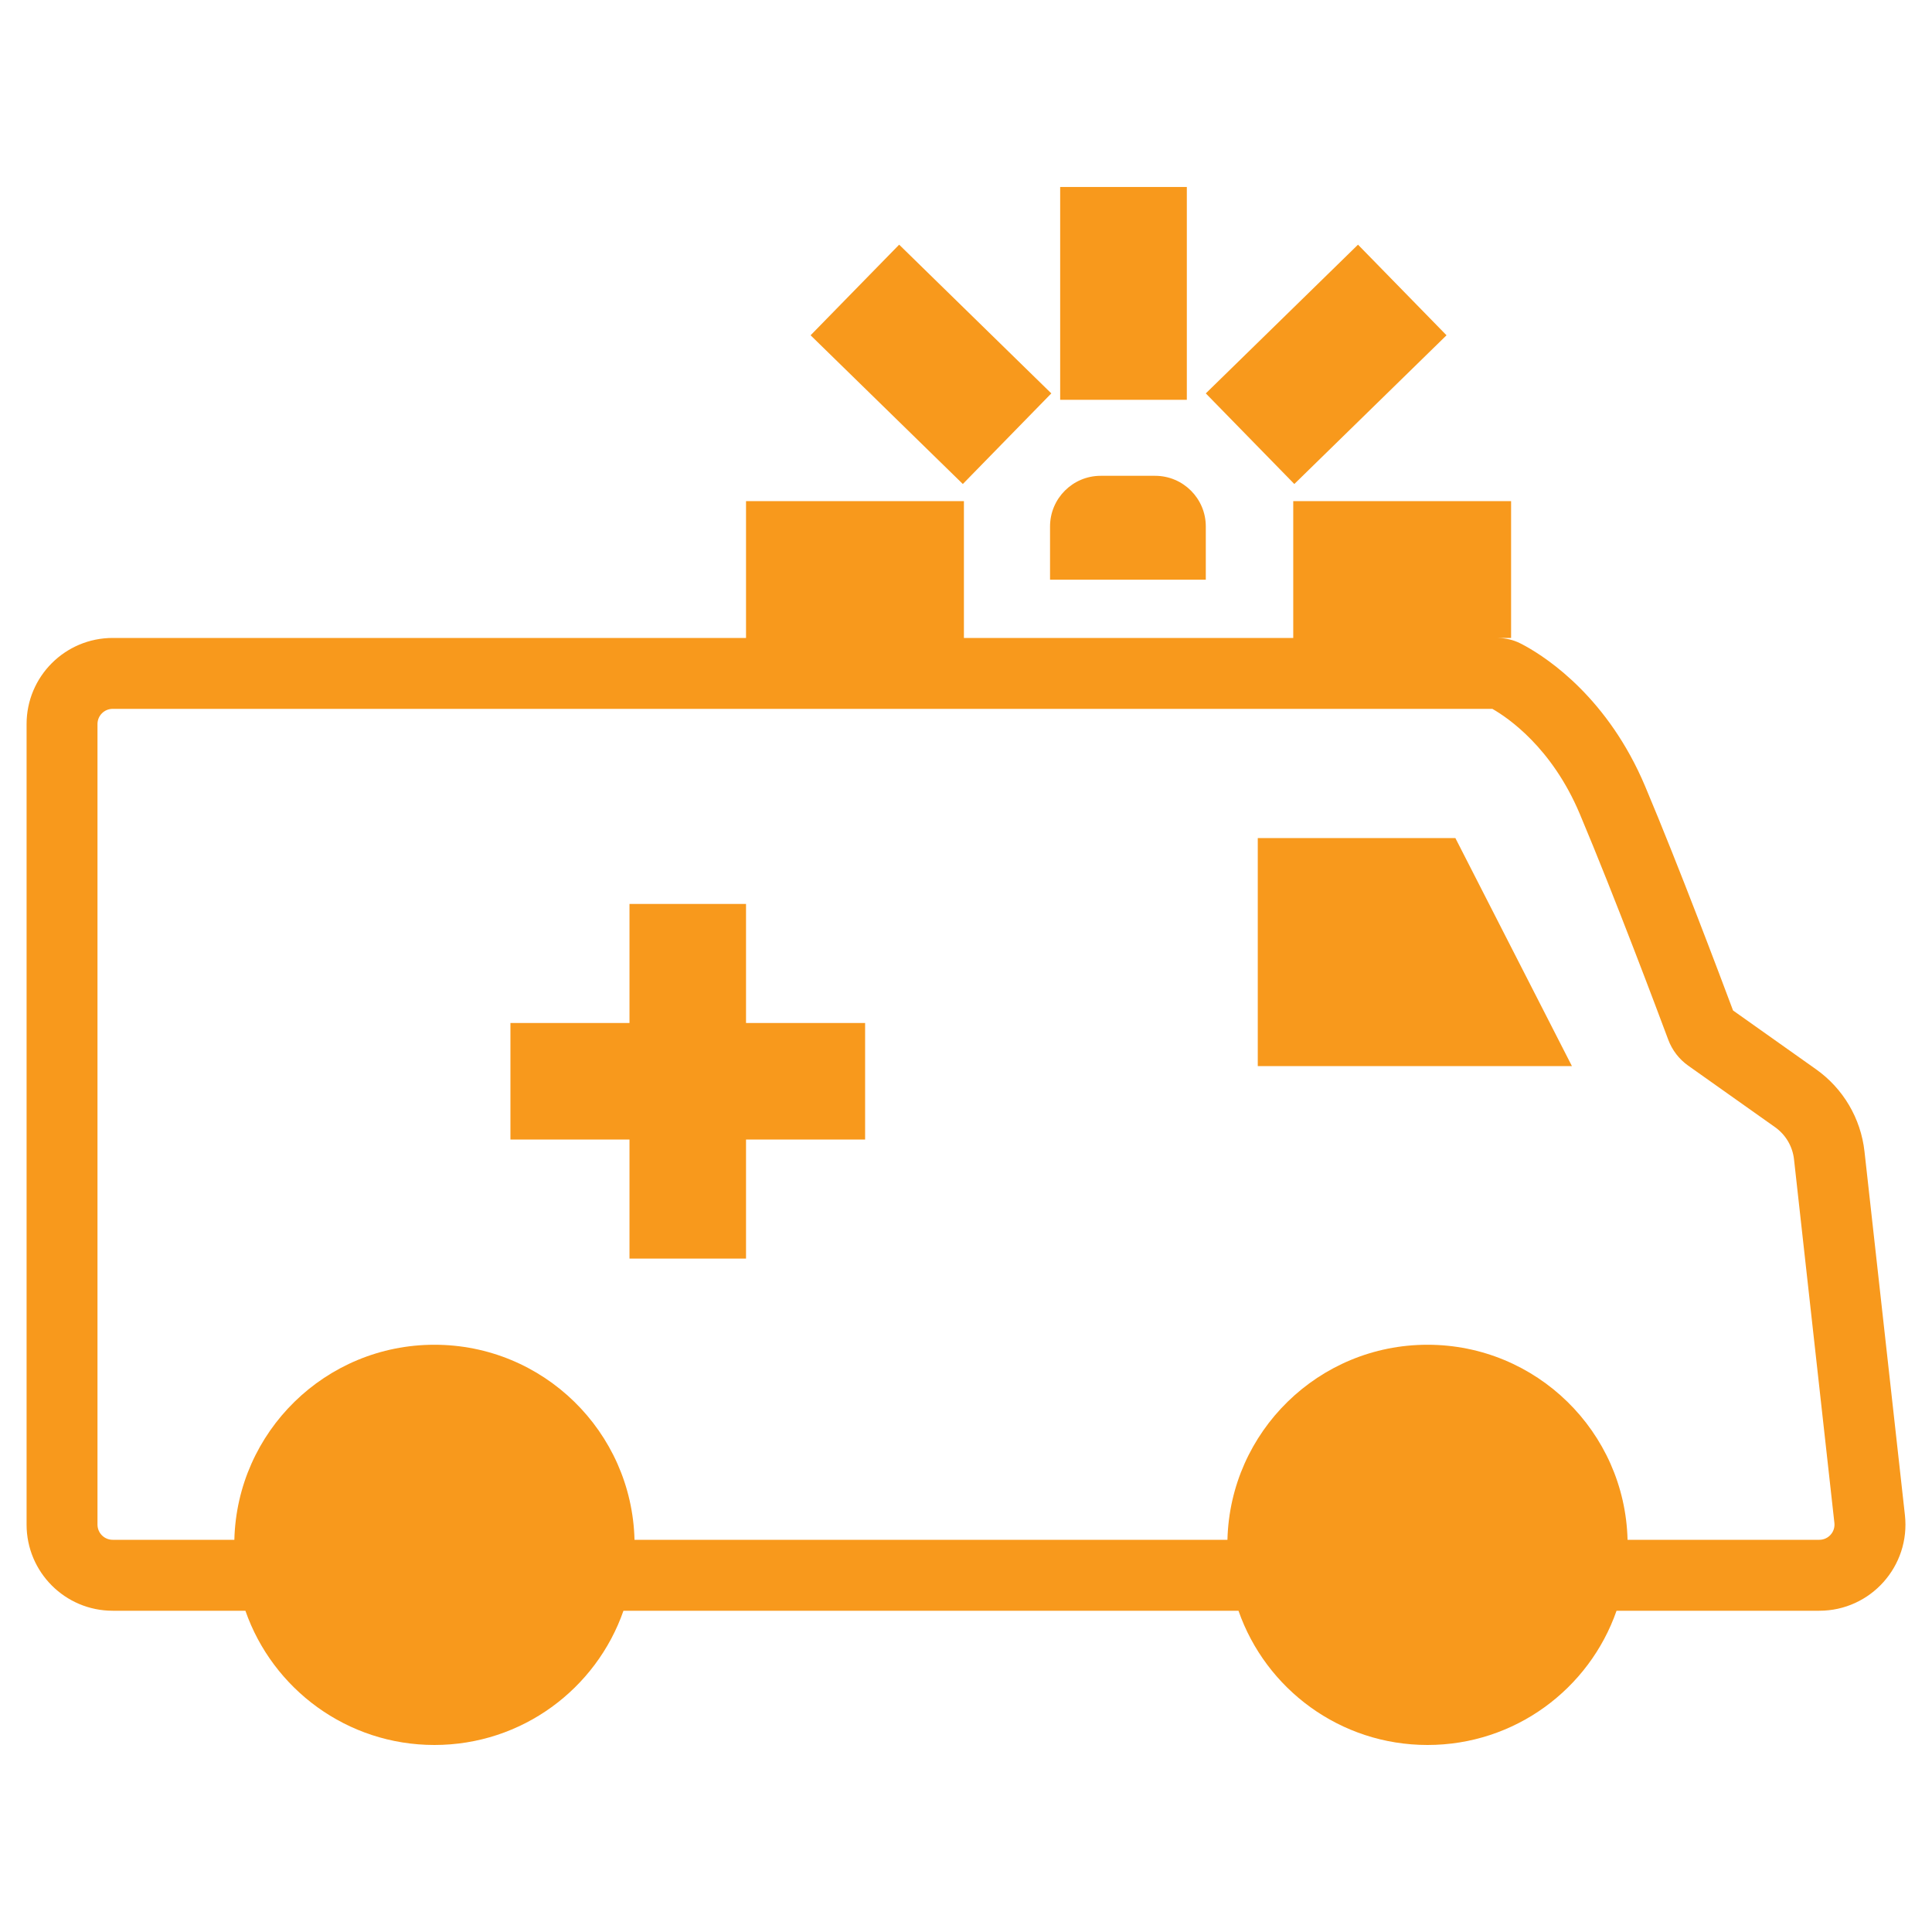
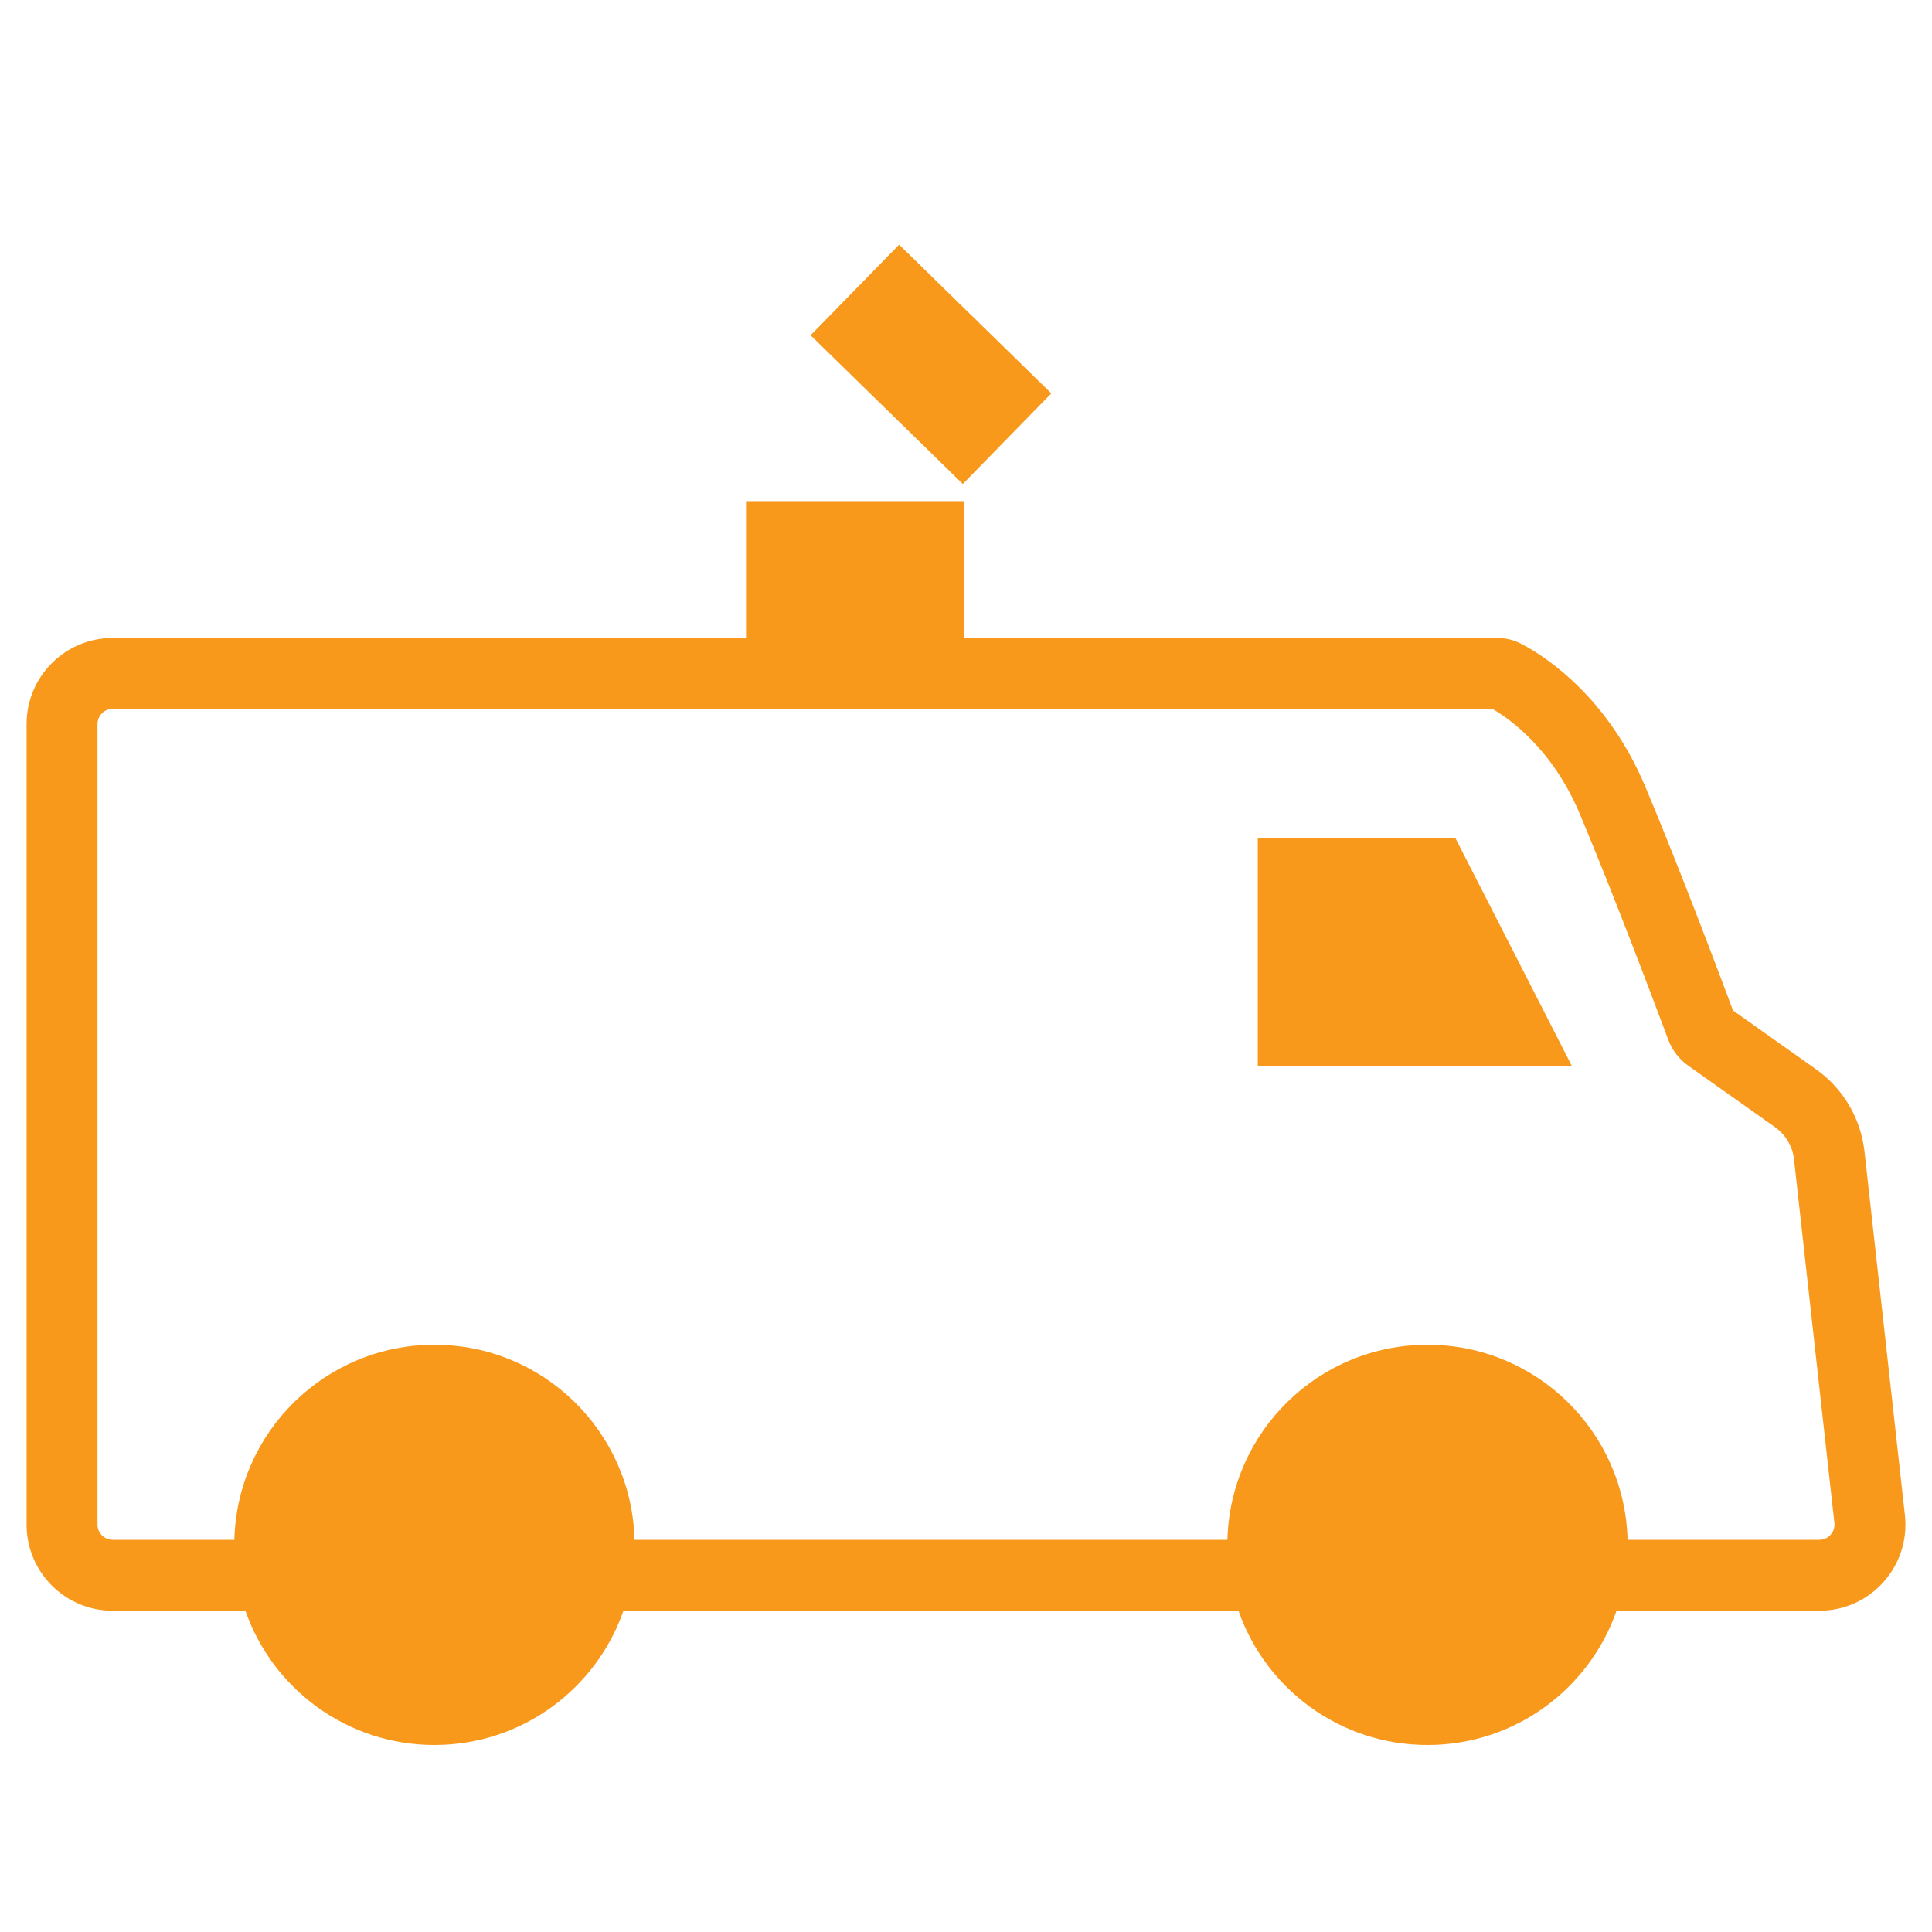
<svg xmlns="http://www.w3.org/2000/svg" width="50" height="50" viewBox="0 0 50 50" fill="none">
-   <path d="M19.307 26.475H22.389V29.491H19.307V32.572H16.291V29.491H13.21V26.475H16.291V23.394H19.307V26.475Z" fill="#F8991C" />
  <path d="M40.681 27.59H32.551V21.689H37.665L40.681 27.59Z" fill="#F8991C" />
-   <path fill-rule="evenodd" clip-rule="evenodd" d="M38.737 16.51C38.904 16.51 39.092 16.538 39.279 16.619L39.359 16.657L39.469 16.715C40.078 17.051 41.623 18.086 42.576 20.349C43.461 22.451 44.526 25.283 44.851 26.151L46.999 27.673C47.702 28.171 48.158 28.945 48.253 29.801L49.299 39.21C49.445 40.531 48.412 41.686 47.083 41.686H41.836C41.131 43.709 39.207 45.16 36.944 45.16C34.68 45.16 32.757 43.709 32.052 41.686H16.135C15.43 43.709 13.506 45.16 11.243 45.16C8.98 45.16 7.056 43.709 6.351 41.686H2.917C1.686 41.686 0.688 40.688 0.688 39.456V18.739C0.688 17.508 1.686 16.51 2.917 16.51H19.307V12.969H24.946V16.51H33.469V12.969H39.107V16.51H38.737ZM2.917 18.345C2.699 18.345 2.523 18.521 2.523 18.739V39.456C2.523 39.674 2.699 39.85 2.917 39.85H6.065C6.135 37.05 8.426 34.802 11.243 34.802C14.06 34.802 16.351 37.05 16.421 39.85H31.766C31.836 37.05 34.127 34.802 36.944 34.802C39.76 34.802 42.052 37.05 42.121 39.85H47.083C47.318 39.85 47.5 39.646 47.474 39.413L46.429 30.004C46.392 29.669 46.213 29.366 45.938 29.171L43.692 27.58C43.456 27.413 43.275 27.179 43.174 26.907C42.912 26.204 41.796 23.228 40.884 21.062C40.162 19.348 39.028 18.577 38.622 18.345H2.917Z" fill="#F8991C" />
-   <path d="M29.895 12.314C30.619 12.314 31.206 12.901 31.206 13.625V15.002H27.175V13.625C27.175 12.901 27.762 12.314 28.486 12.314H29.895Z" fill="#F8991C" />
+   <path fill-rule="evenodd" clip-rule="evenodd" d="M38.737 16.51C38.904 16.51 39.092 16.538 39.279 16.619L39.359 16.657L39.469 16.715C40.078 17.051 41.623 18.086 42.576 20.349C43.461 22.451 44.526 25.283 44.851 26.151L46.999 27.673C47.702 28.171 48.158 28.945 48.253 29.801L49.299 39.21C49.445 40.531 48.412 41.686 47.083 41.686H41.836C41.131 43.709 39.207 45.16 36.944 45.16C34.68 45.16 32.757 43.709 32.052 41.686H16.135C15.43 43.709 13.506 45.16 11.243 45.16C8.98 45.16 7.056 43.709 6.351 41.686H2.917C1.686 41.686 0.688 40.688 0.688 39.456V18.739C0.688 17.508 1.686 16.51 2.917 16.51H19.307V12.969H24.946V16.51H33.469H39.107V16.51H38.737ZM2.917 18.345C2.699 18.345 2.523 18.521 2.523 18.739V39.456C2.523 39.674 2.699 39.85 2.917 39.85H6.065C6.135 37.05 8.426 34.802 11.243 34.802C14.06 34.802 16.351 37.05 16.421 39.85H31.766C31.836 37.05 34.127 34.802 36.944 34.802C39.76 34.802 42.052 37.05 42.121 39.85H47.083C47.318 39.85 47.5 39.646 47.474 39.413L46.429 30.004C46.392 29.669 46.213 29.366 45.938 29.171L43.692 27.58C43.456 27.413 43.275 27.179 43.174 26.907C42.912 26.204 41.796 23.228 40.884 21.062C40.162 19.348 39.028 18.577 38.622 18.345H2.917Z" fill="#F8991C" />
  <path d="M27.208 10.181L24.918 12.526L20.978 8.677L23.27 6.332L27.208 10.181Z" fill="#F8991C" />
-   <path d="M37.436 8.677L33.497 12.526L31.206 10.181L35.145 6.332L37.436 8.677Z" fill="#F8991C" />
-   <path d="M30.715 10.347H27.437V4.839H30.715V10.347Z" fill="#F8991C" />
</svg>